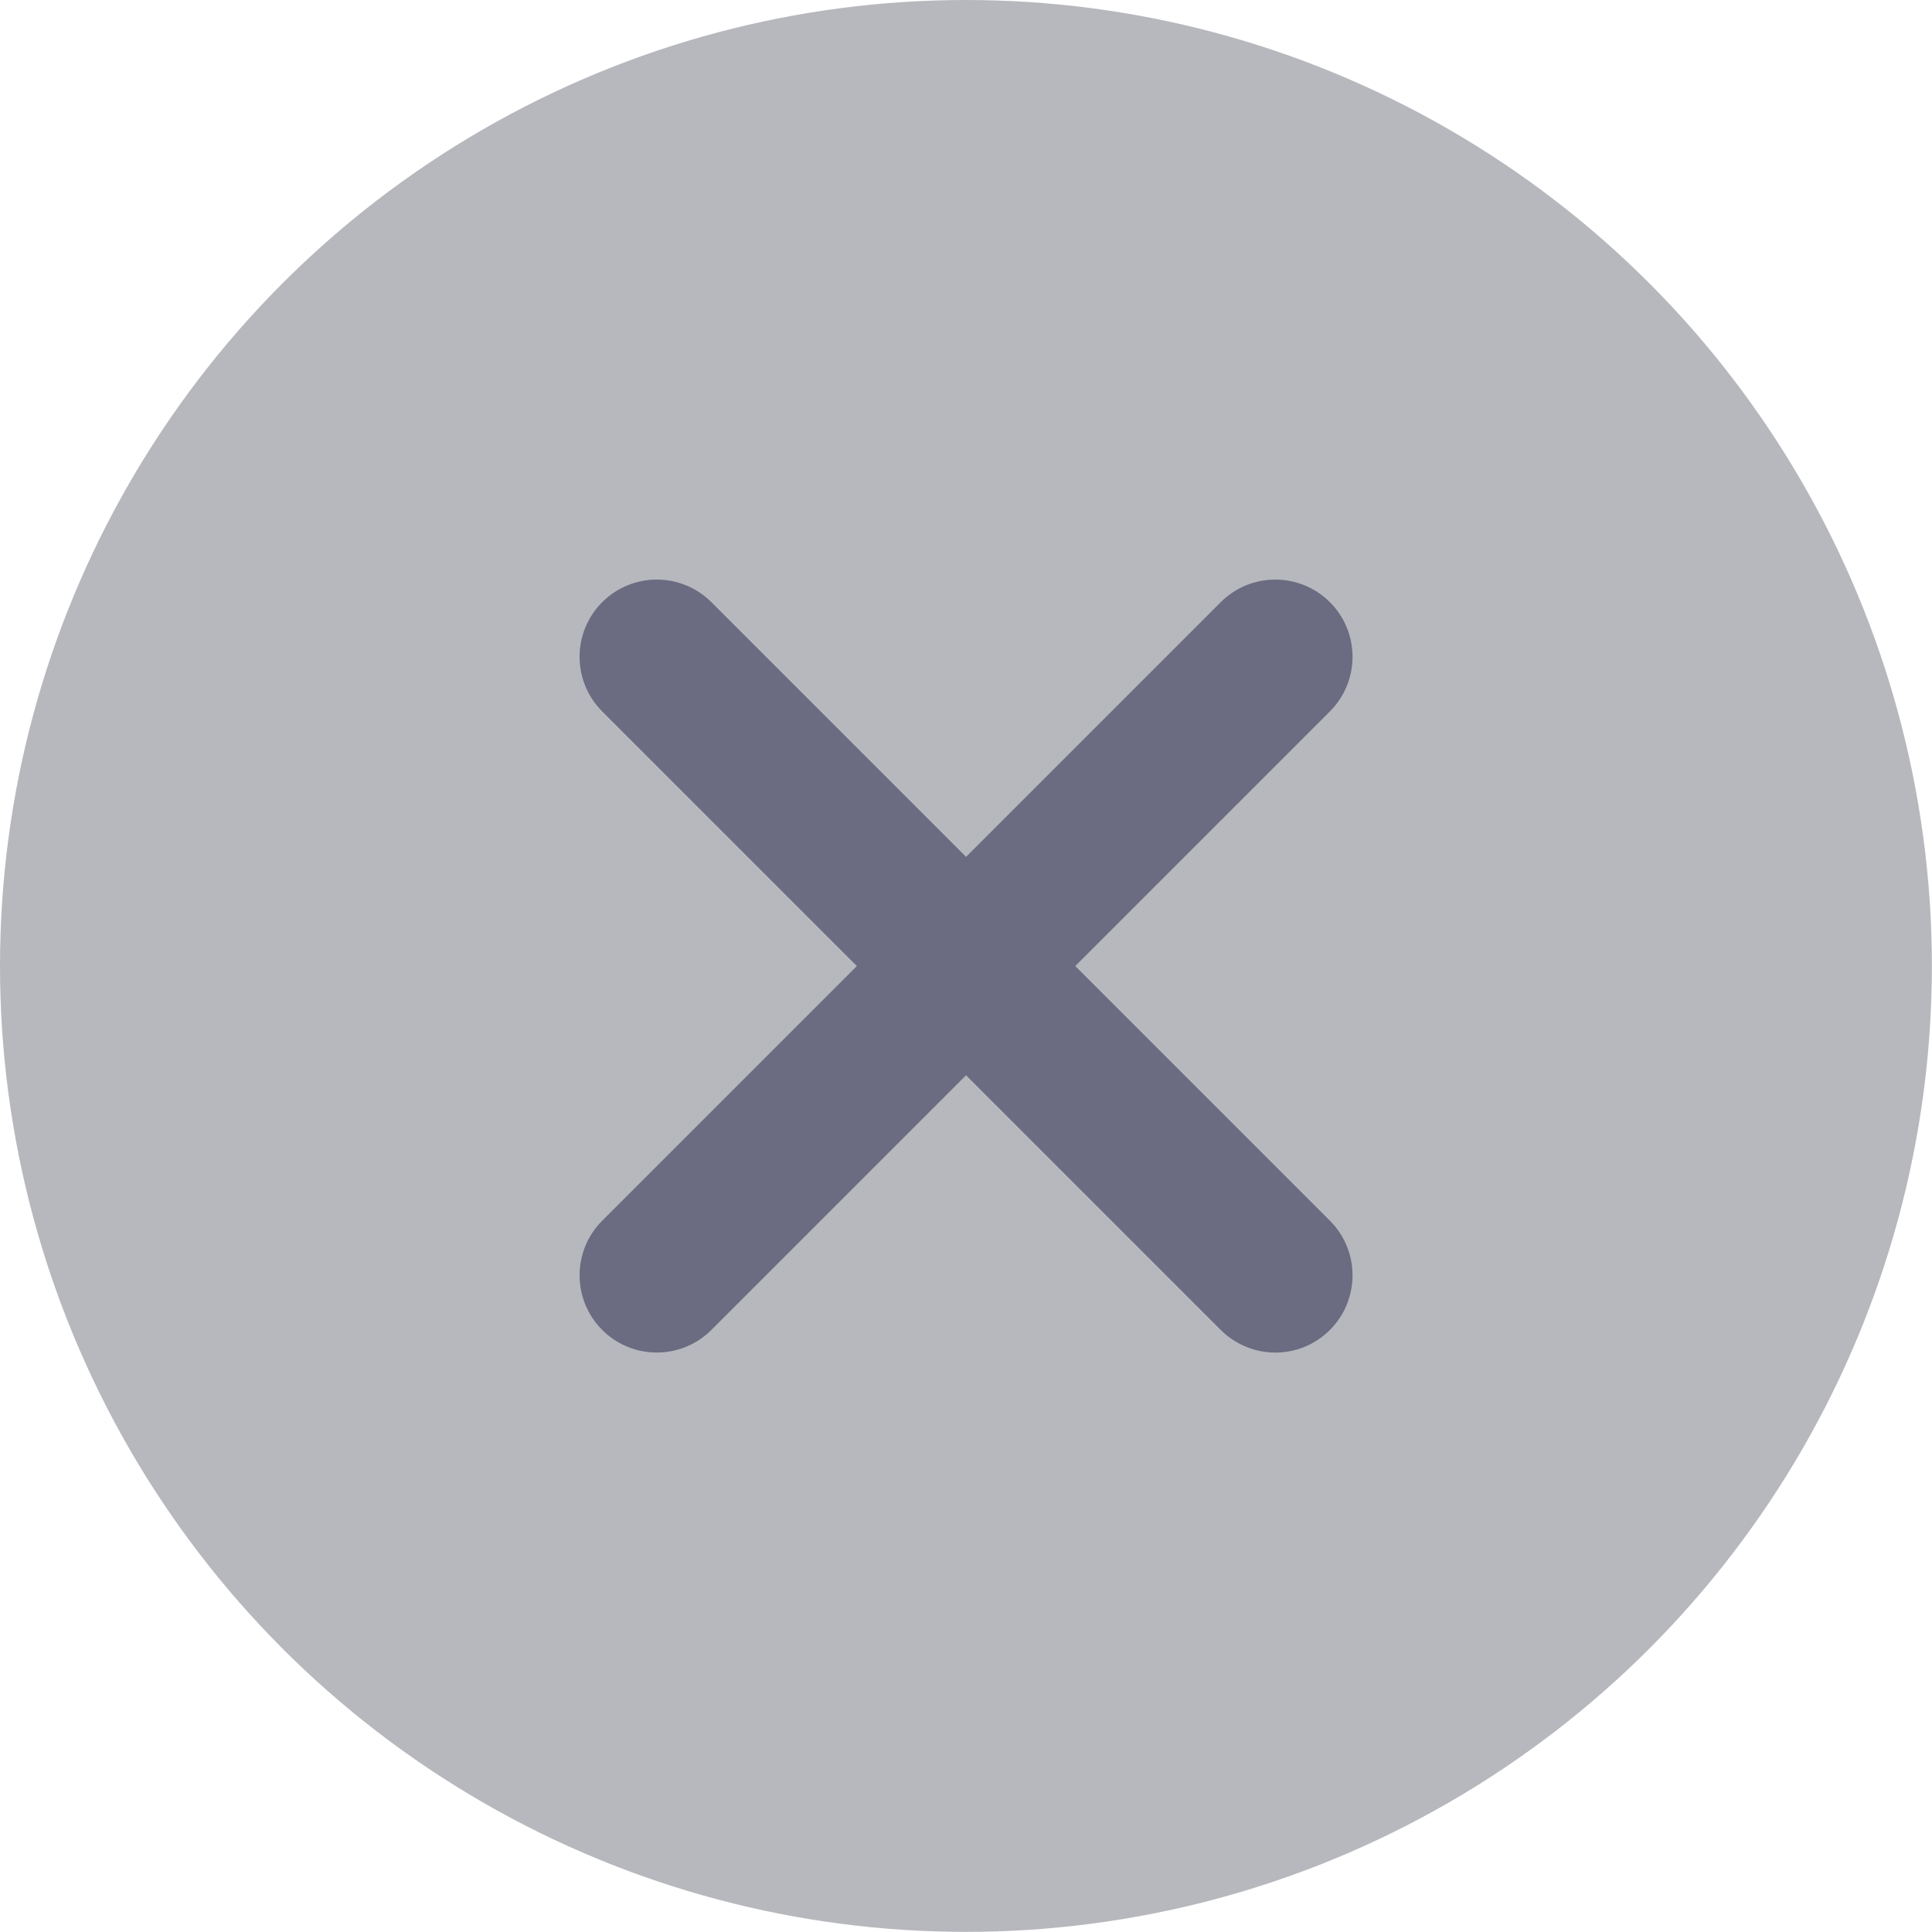
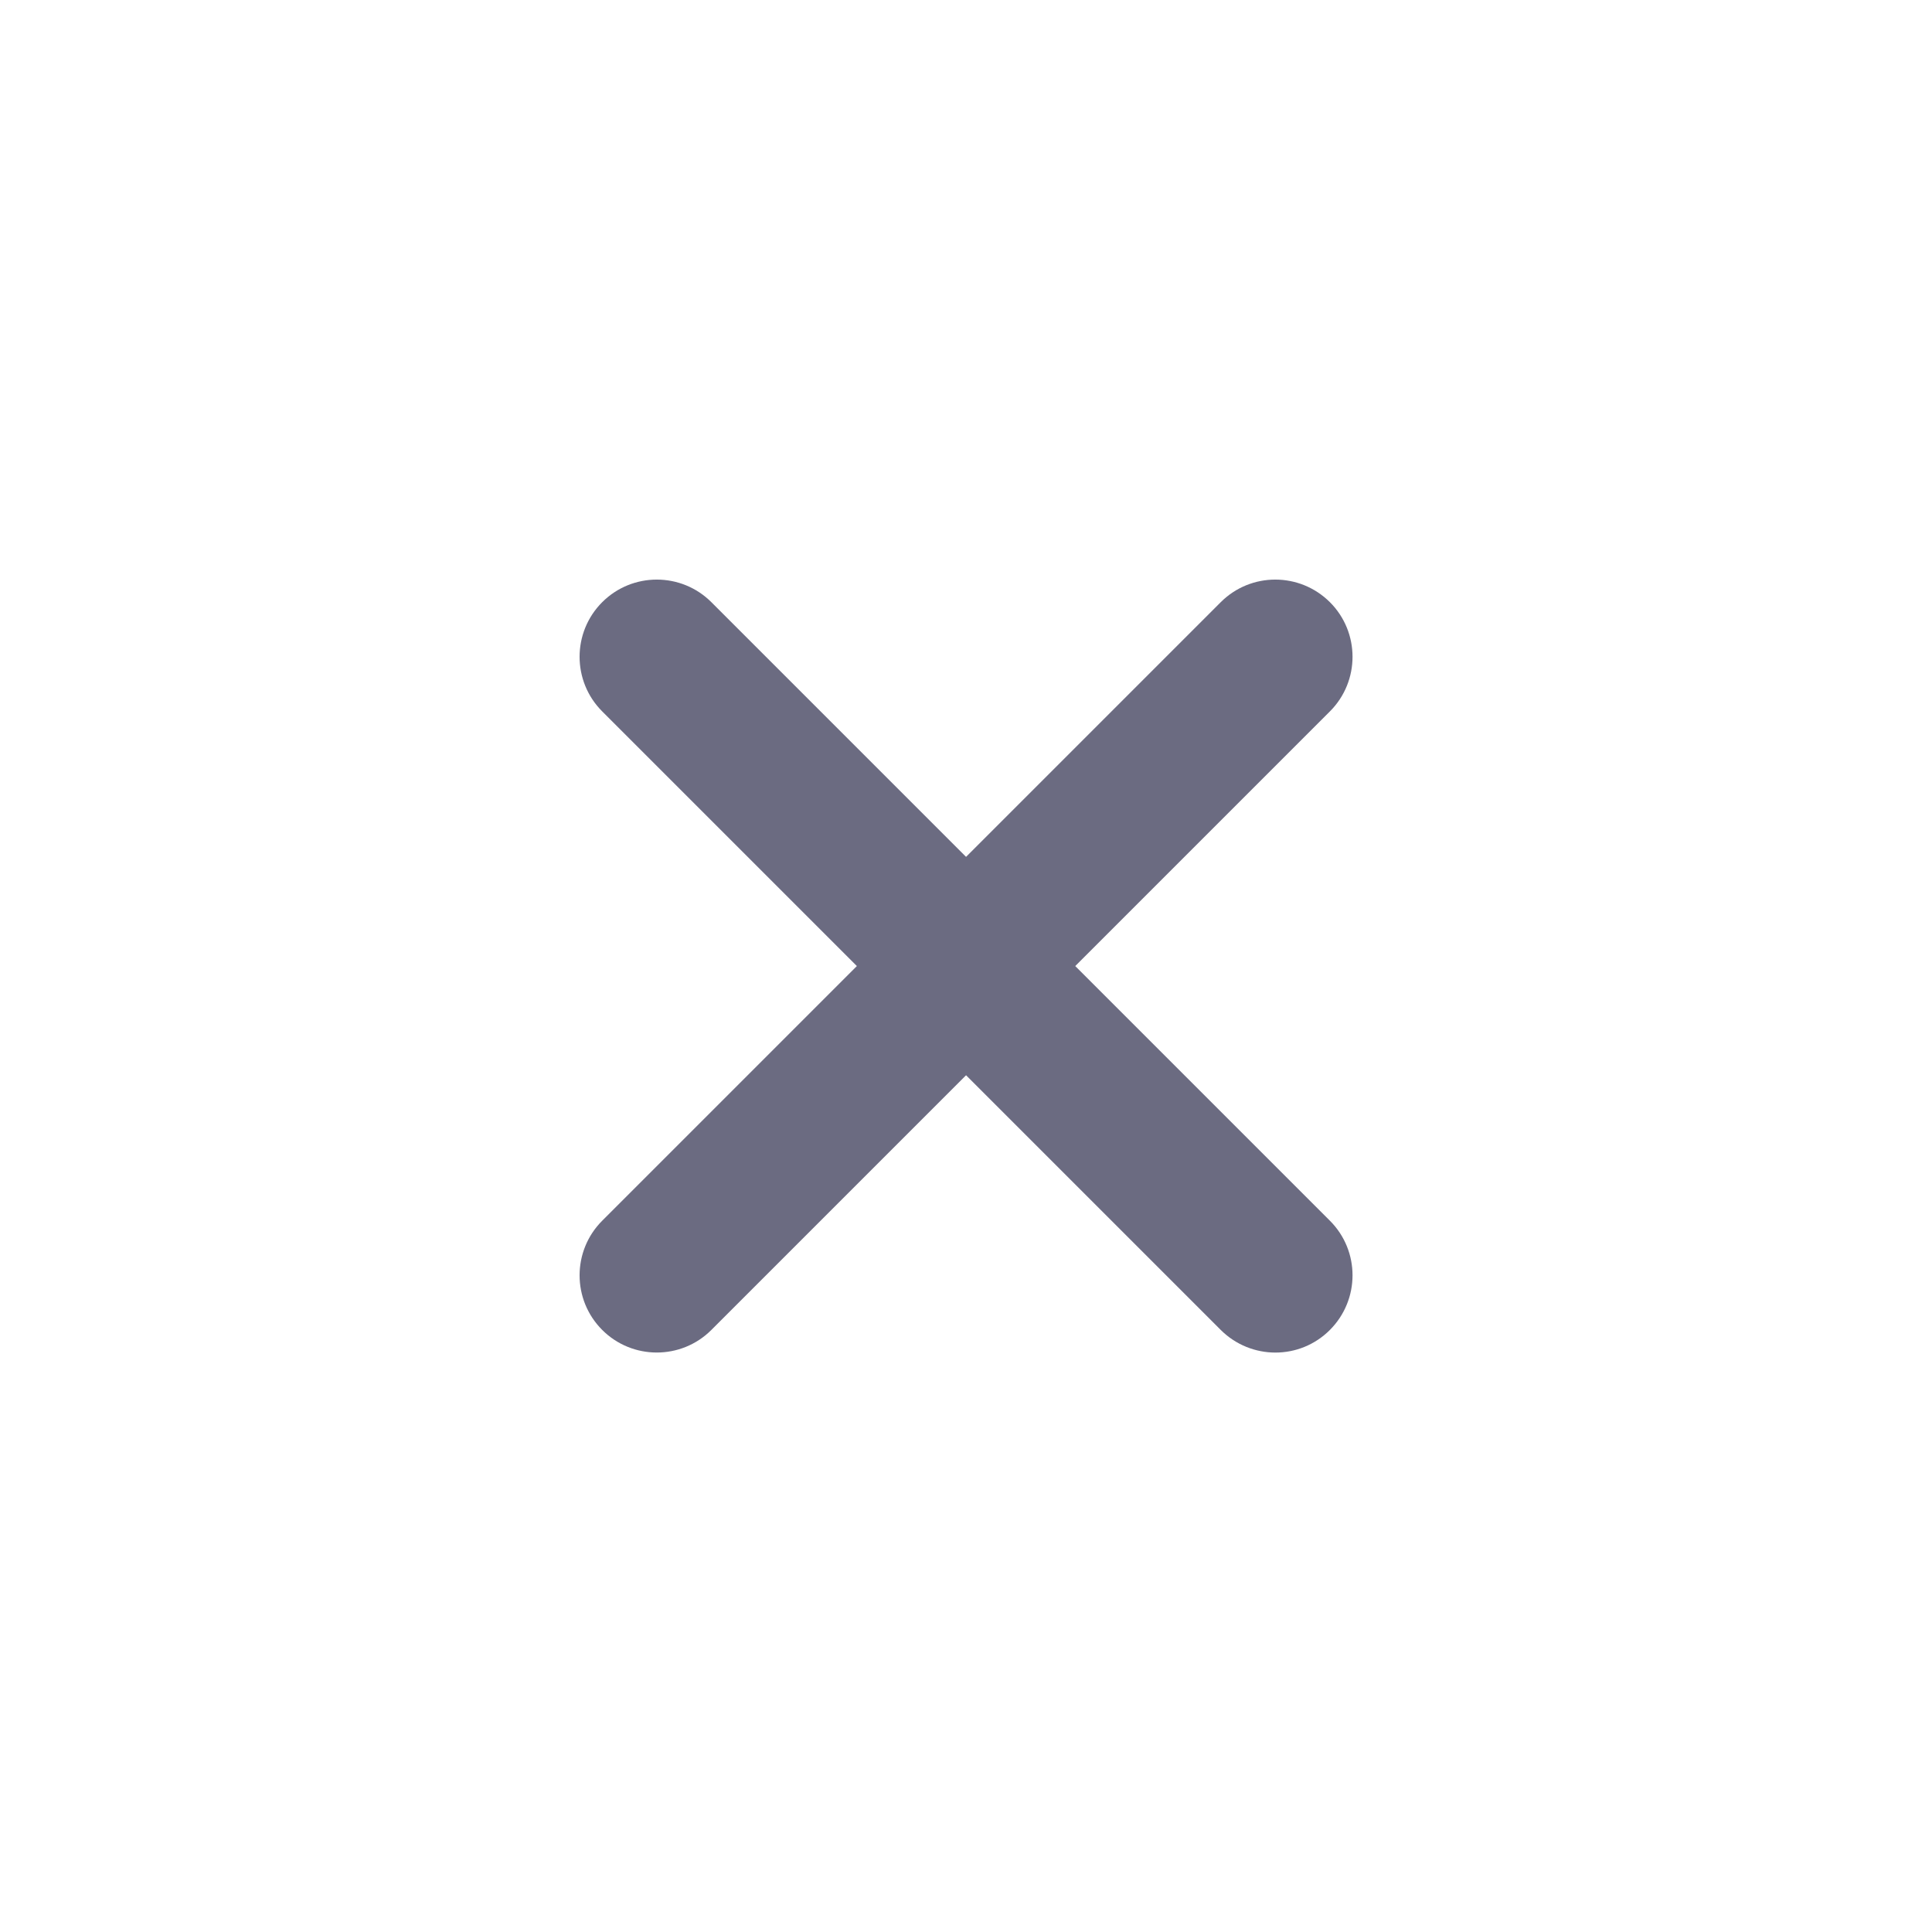
<svg xmlns="http://www.w3.org/2000/svg" id="a" viewBox="0 0 16.667 16.667">
-   <circle cx="8.333" cy="8.333" r="8.333" fill="#b7b8bd" stroke-width="0" />
-   <path d="M5.195,5.195c.26-.26.682-.26.942,0l2.197,2.197,2.197-2.197c.26-.26.681-.26.942,0,.26.26.26.682,0,.942l-2.197,2.197,2.197,2.197c.26.26.26.681,0,.942s-.681.26-.942,0l-2.197-2.197-2.197,2.197c-.26.26-.682.26-.942,0-.26-.26-.26-.682,0-.942l2.197-2.197-2.197-2.197c-.26-.26-.26-.682,0-.942Z" fill="#6b6b81" fill-rule="evenodd" stroke-width="0" />
+   <path d="M5.195,5.195c.26-.26.682-.26.942,0l2.197,2.197,2.197-2.197c.26-.26.681-.26.942,0,.26.26.26.682,0,.942l-2.197,2.197,2.197,2.197c.26.26.26.681,0,.942s-.681.26-.942,0l-2.197-2.197-2.197,2.197c-.26.26-.682.26-.942,0-.26-.26-.26-.682,0-.942l2.197-2.197-2.197-2.197c-.26-.26-.26-.682,0-.942" fill="#6b6b81" fill-rule="evenodd" stroke-width="0" />
</svg>